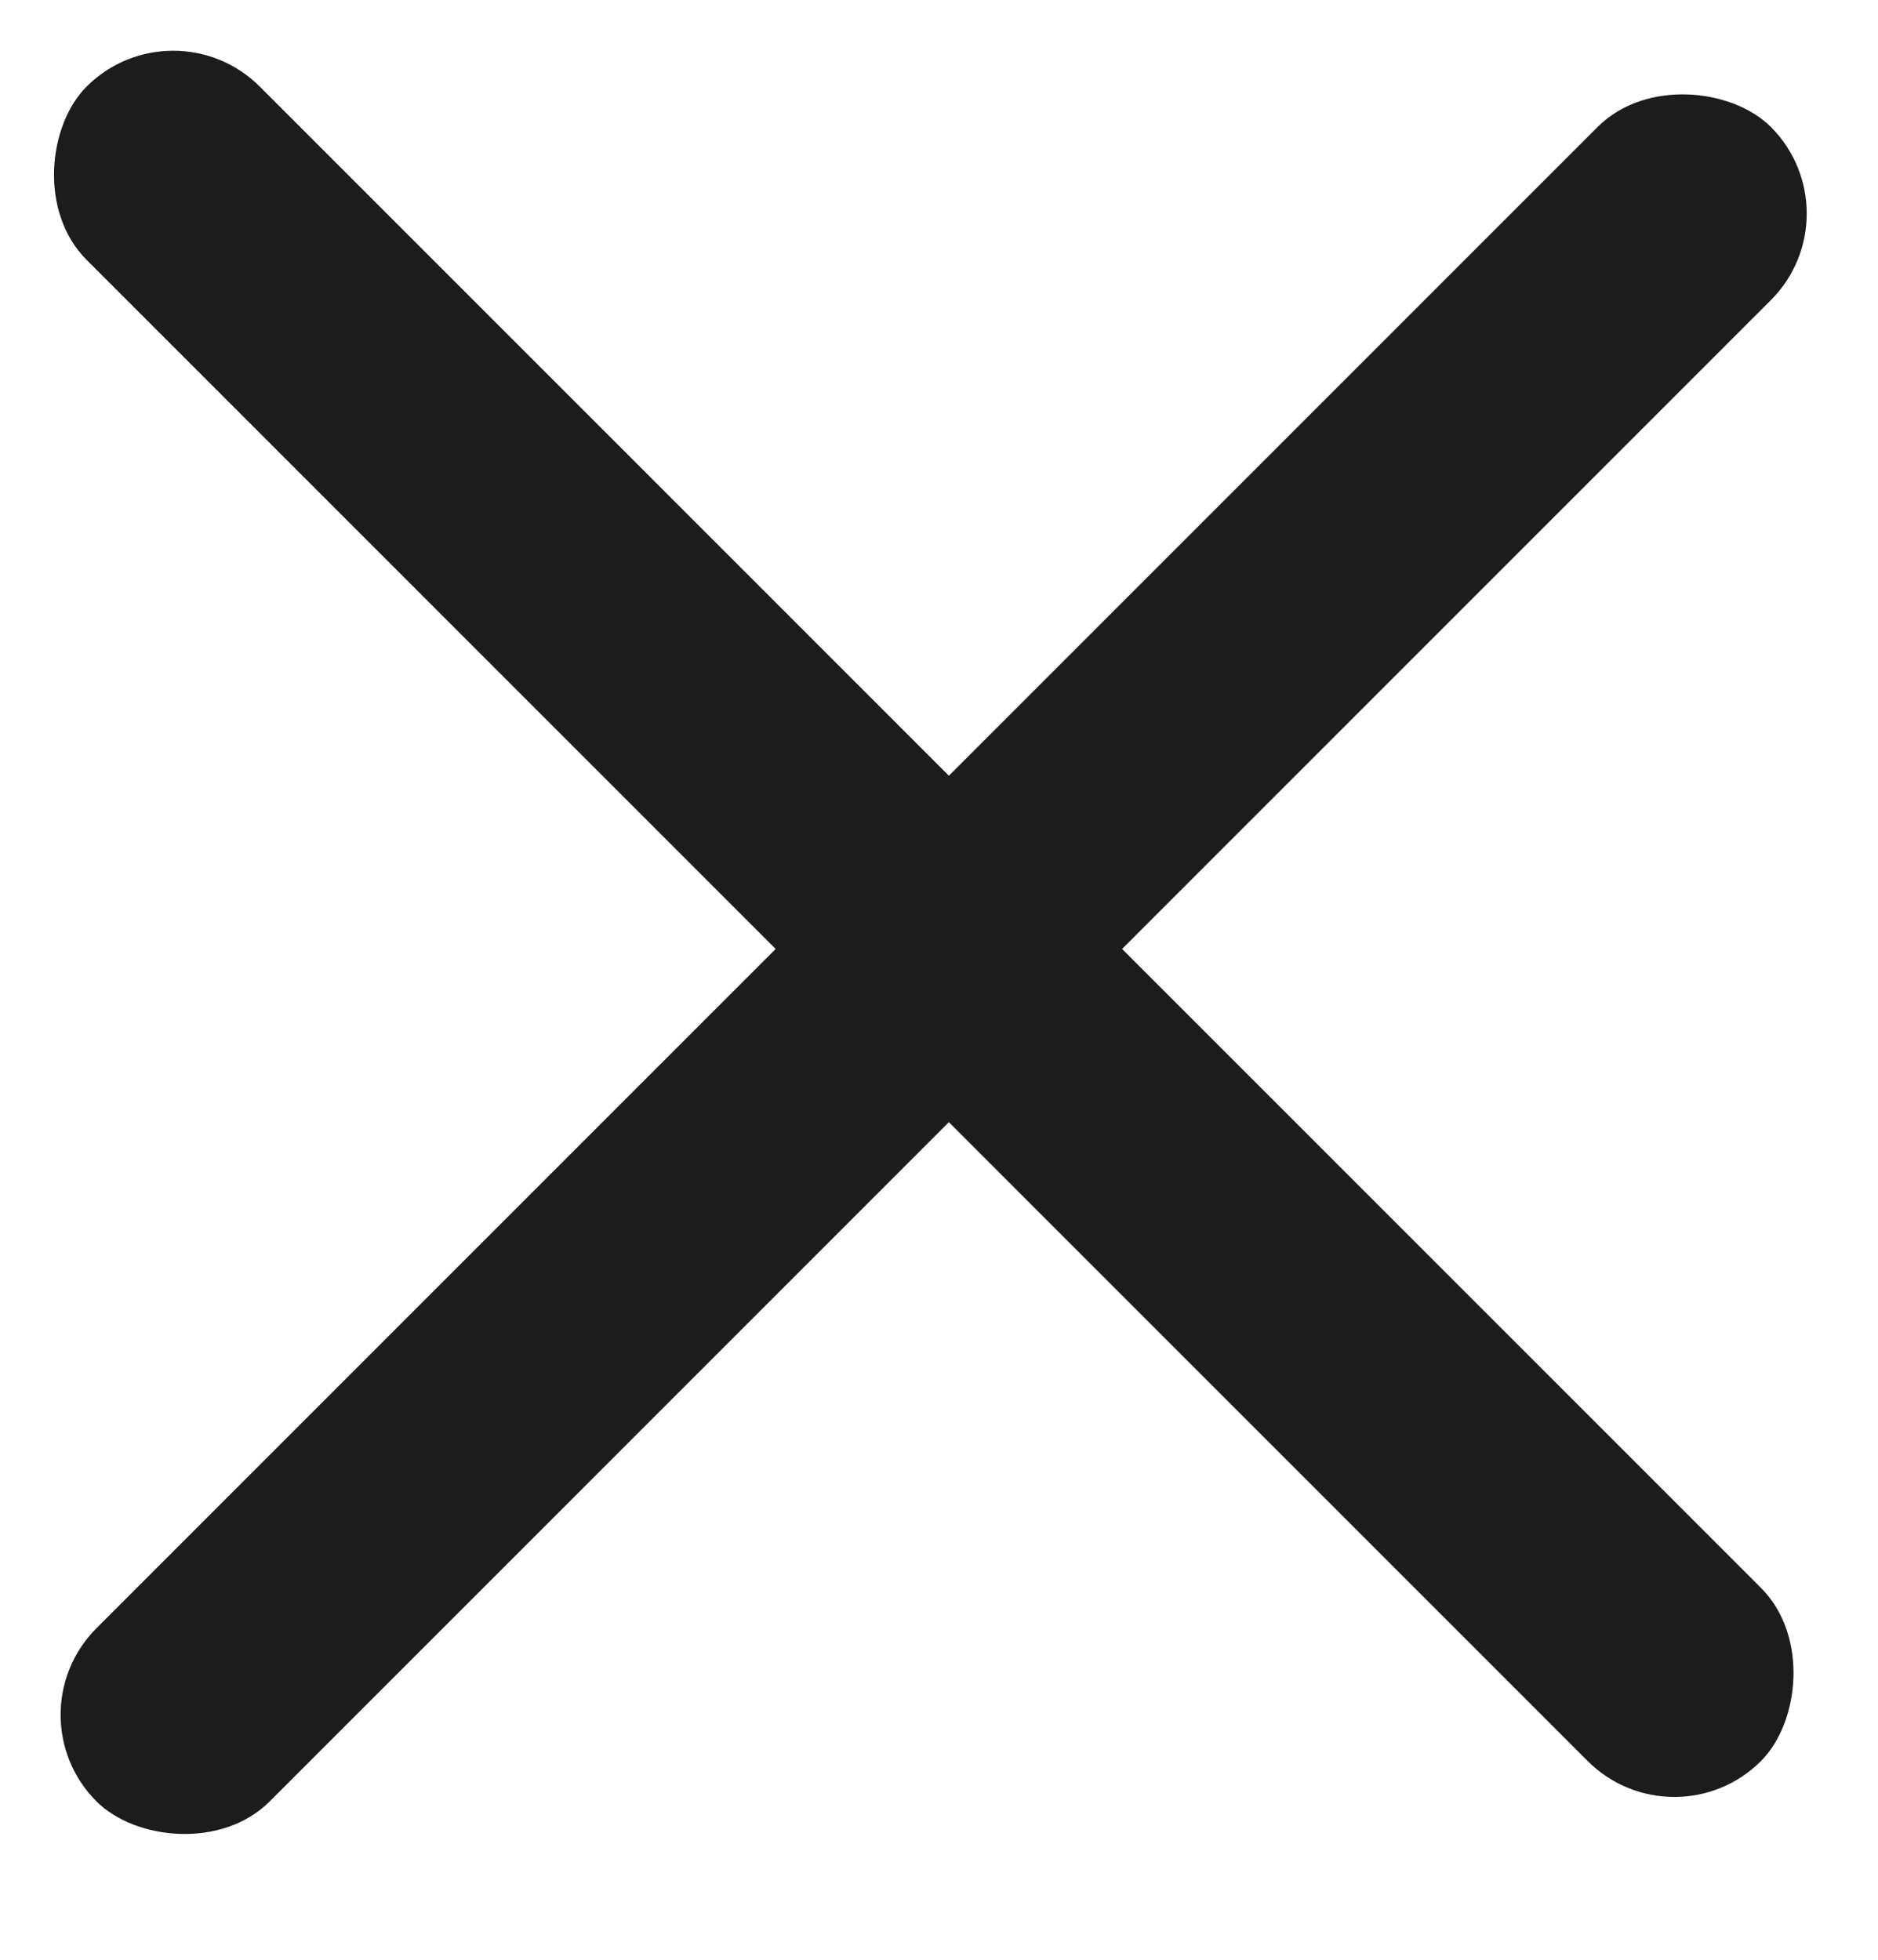
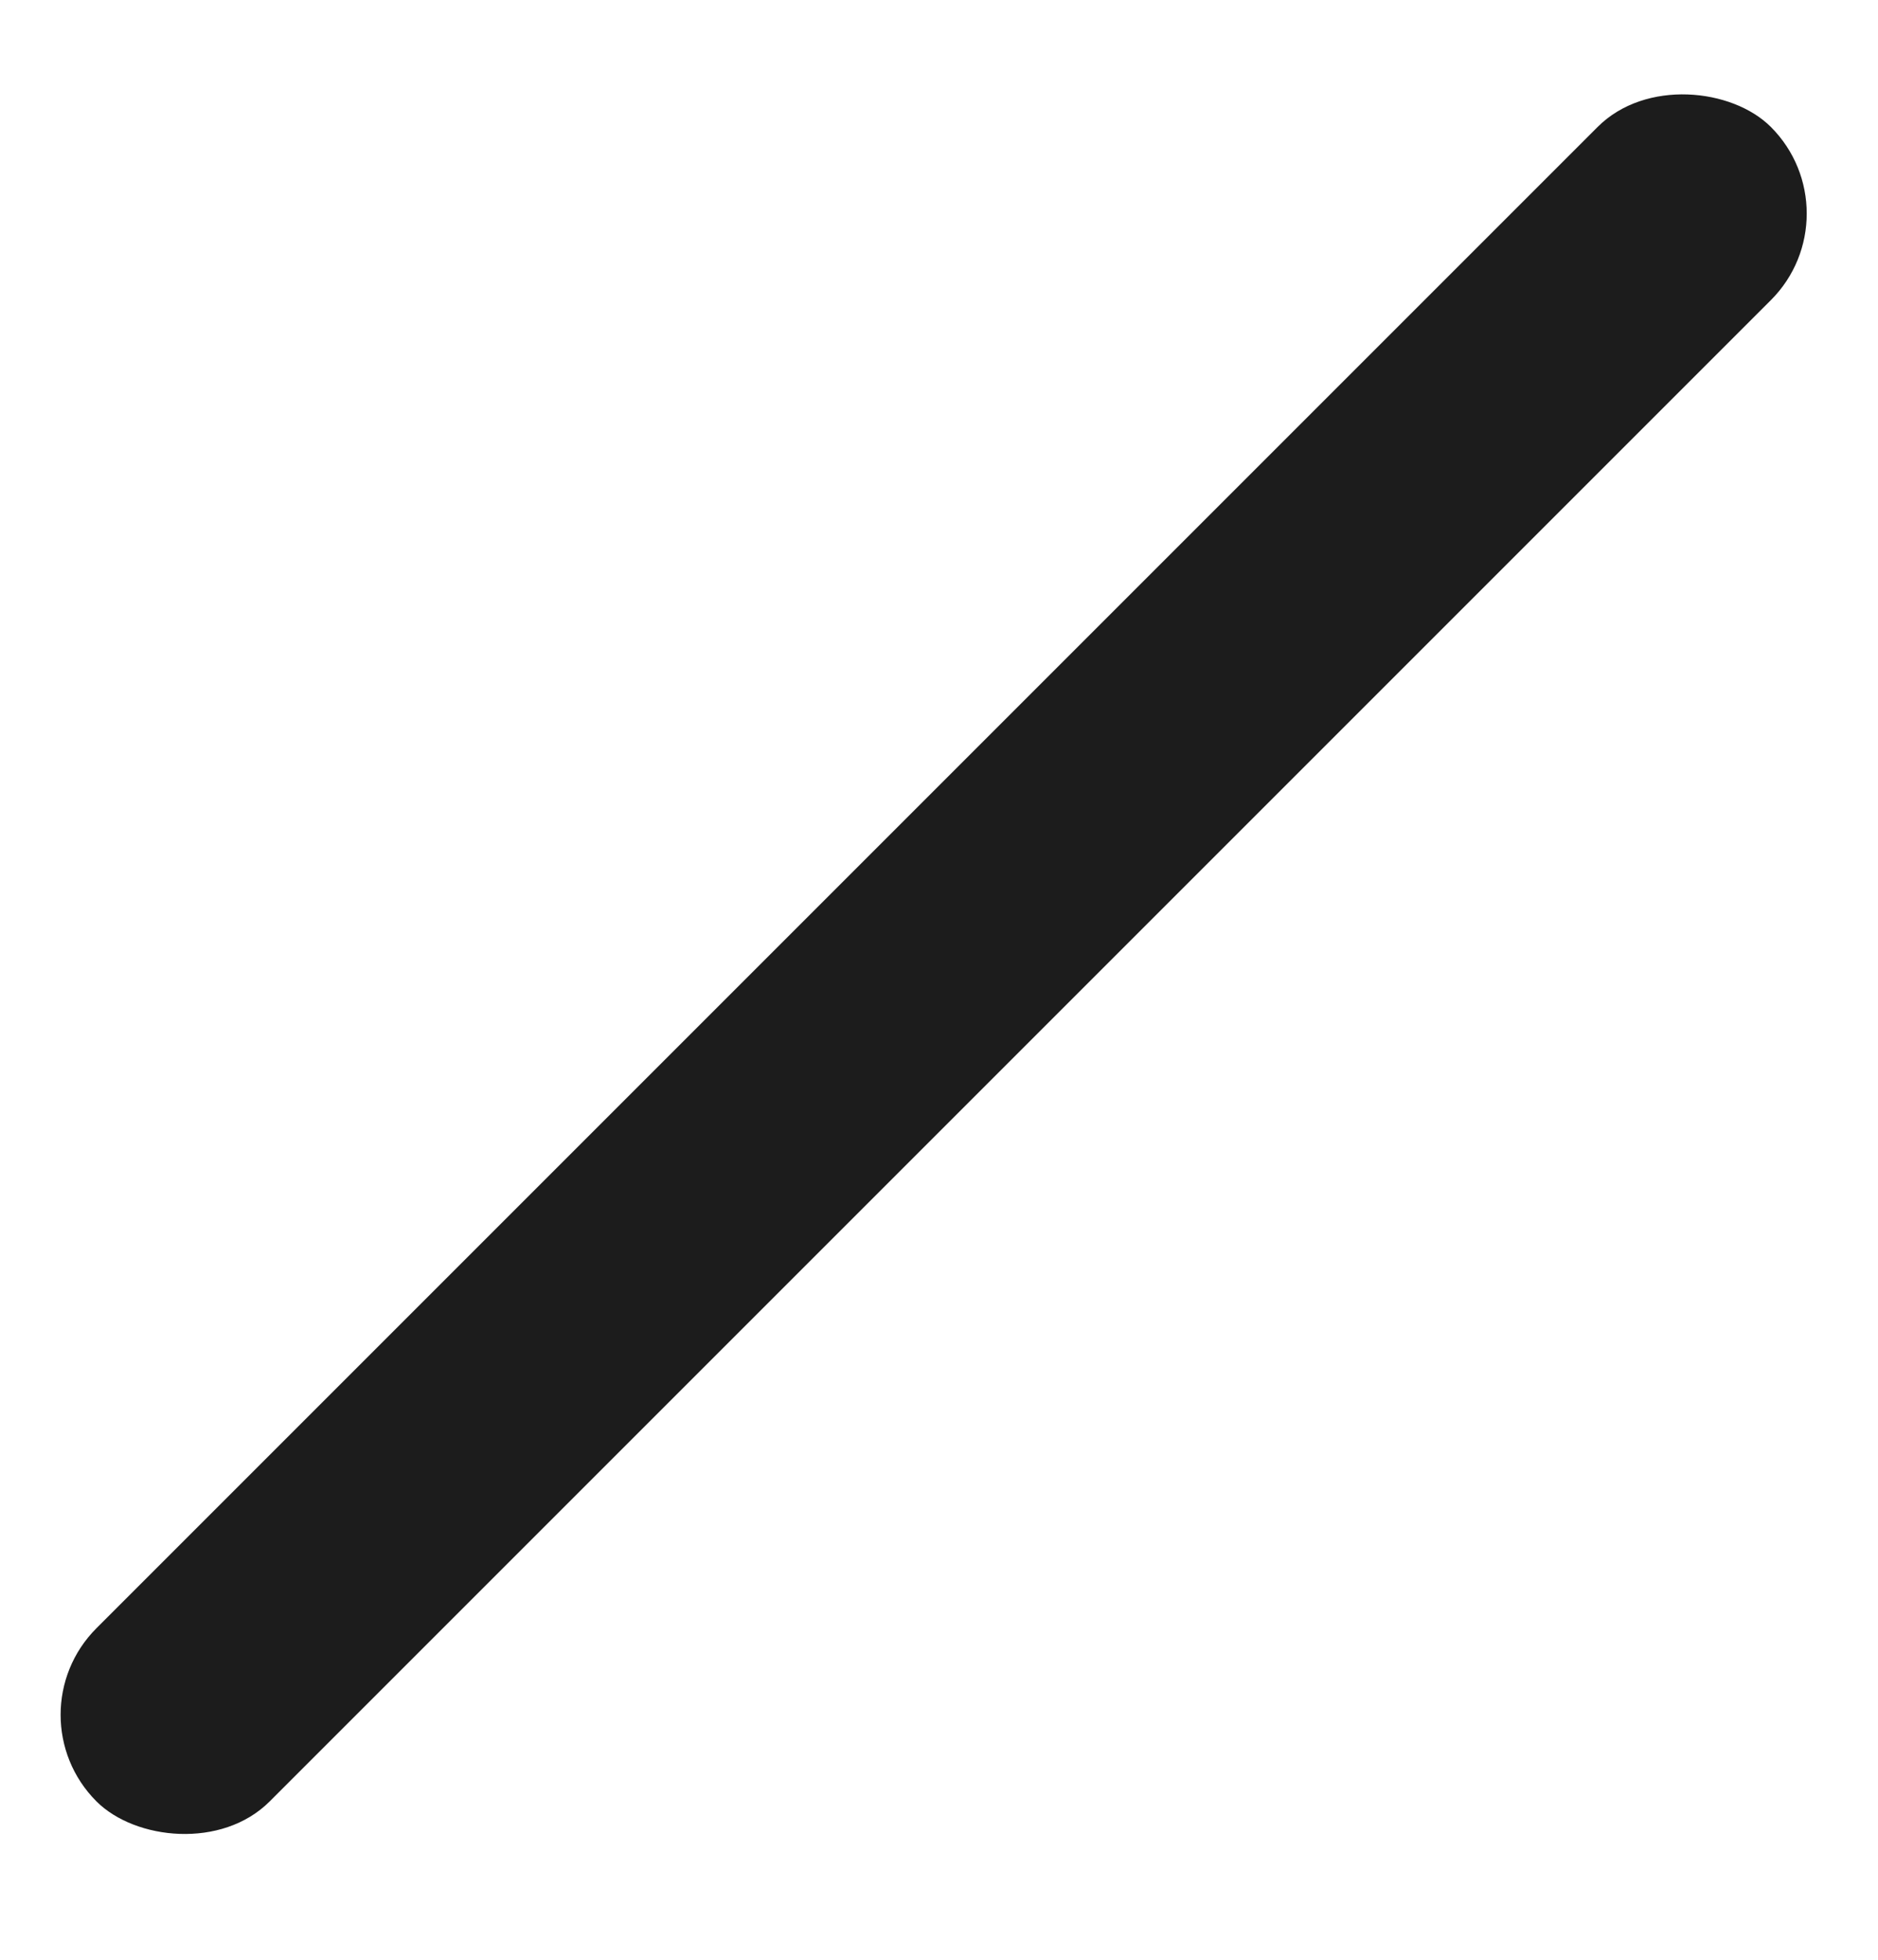
<svg xmlns="http://www.w3.org/2000/svg" width="23" height="24" viewBox="0 0 23 24" fill="none">
-   <rect x="2.121" width="29" height="3" rx="1.5" transform="rotate(45 2.121 0)" fill="#1C1C1C" />
  <rect x="0.121" y="21" width="29" height="3" rx="1.5" transform="rotate(-45 0.121 21)" fill="#1C1C1C" />
</svg>